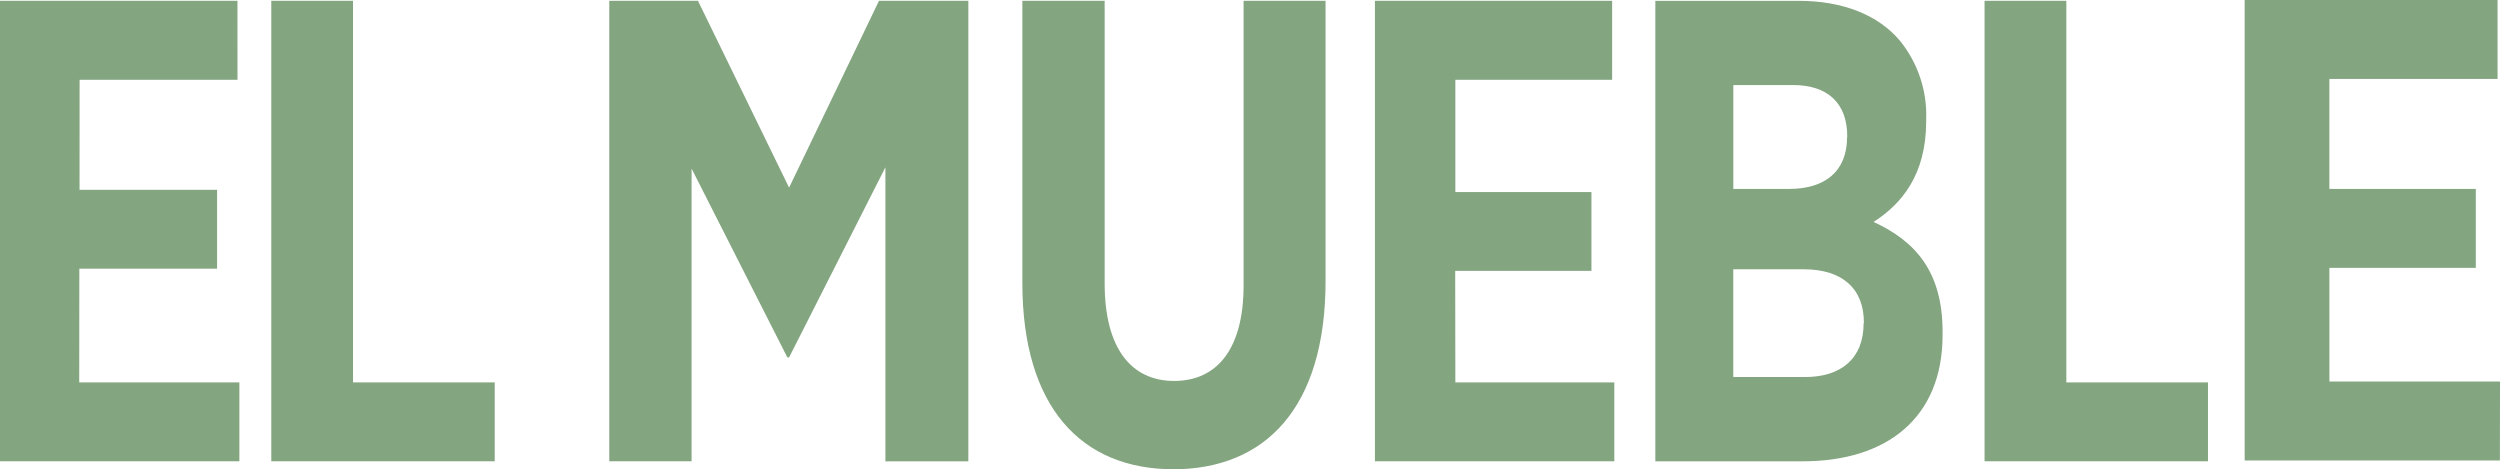
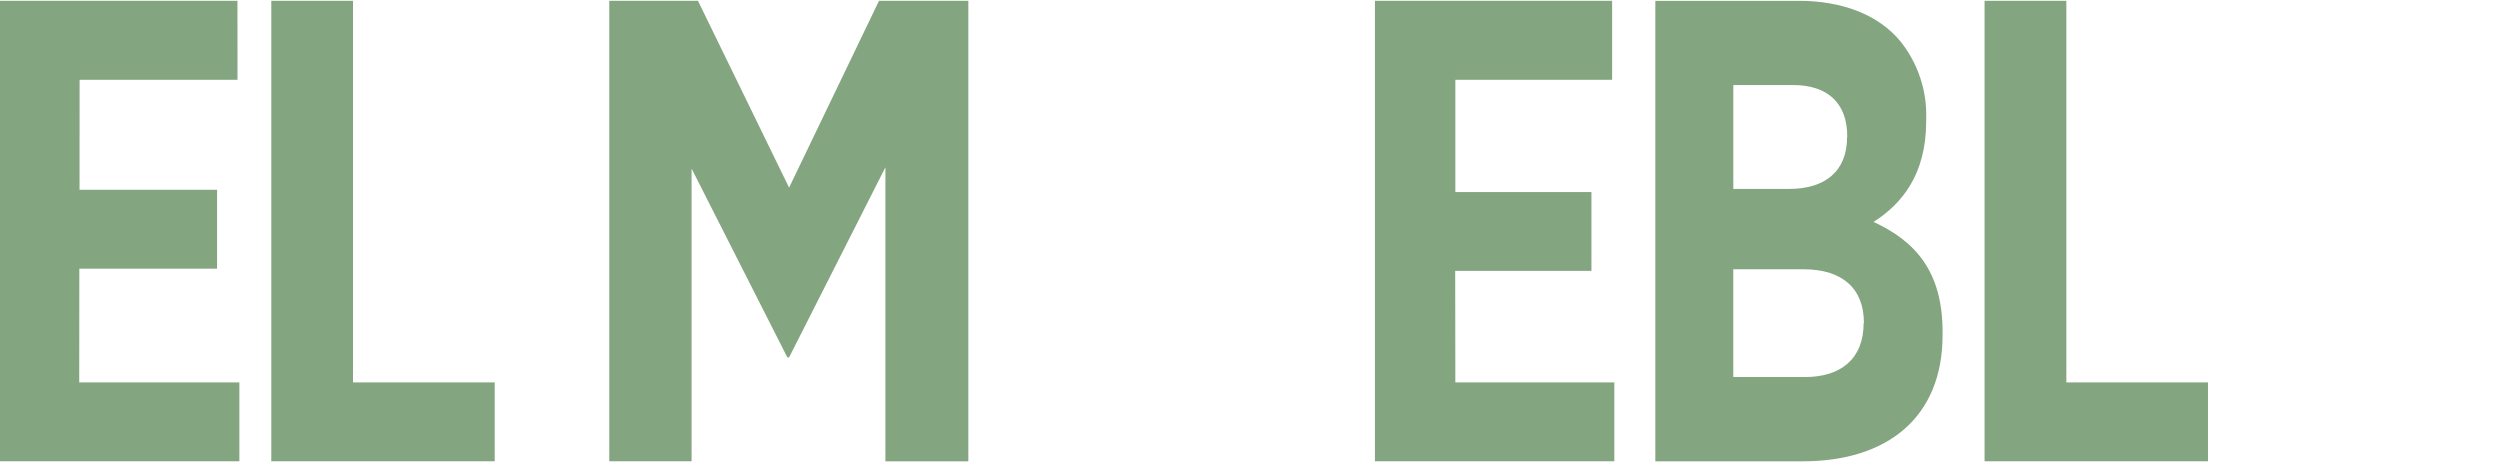
<svg xmlns="http://www.w3.org/2000/svg" width="372.071" height="69.842" viewBox="0 0 372.071 69.842">
  <defs>
    <clipPath id="clip-path">
      <path id="Trazado_850" data-name="Trazado 850" d="M720.5-1172.106c4.111-2.646,7.81-6.952,7.81-14.979v-.273a17.552,17.552,0,0,0-3.866-11.651c-3.271-3.938-8.642-5.99-15.058-5.99H688v68.53h21.95c12.492,0,20.8-6.462,20.8-18.8v-.489c0-9.005-4.11-13.512-10.3-16.351Zm-3.961-12.63c0,5.189-3.367,7.73-8.634,7.73h-8.3v-15.46h8.9c5.093,0,8.056,2.646,8.056,7.634v.1ZM719-1157.029c0,5.283-3.367,8.018-8.714,8.018H699.6v-16.037h10.481c5.917,0,8.958,3.031,8.958,7.931v.1Z" transform="translate(-688 1205)" fill="#83a580" clip-rule="evenodd" />
    </clipPath>
    <clipPath id="clip-path-2">
      <path id="Trazado_849" data-name="Trazado 849" d="M0,20980.264H1520.058V-1298H0Z" transform="translate(0 1298)" fill="#83a580" />
    </clipPath>
    <clipPath id="clip-path-3">
      <path id="Trazado_835" data-name="Trazado 835" d="M492-1205v68.53h35.626v-11.747H503.791l.016-16.919h20.5v-11.741H503.839l.008-16.375h23.5L527.341-1205Z" transform="translate(-492 1205)" fill="#83a580" clip-rule="evenodd" />
    </clipPath>
    <clipPath id="clip-path-5">
      <path id="Trazado_838" data-name="Trazado 838" d="M526-1205v68.53h33.251v-11.738H538.162V-1205Z" transform="translate(-526 1205)" fill="#83a580" clip-rule="evenodd" />
    </clipPath>
    <clipPath id="clip-path-7">
      <path id="Trazado_841" data-name="Trazado 841" d="M604.142-1205l-13.381,27.8L577.2-1205H564v68.53h12.25v-43.566l14.252,28.1h.26l14.334-28.29v43.758h12.343V-1205Z" transform="translate(-564 1205)" fill="#83a580" clip-rule="evenodd" />
    </clipPath>
    <clipPath id="clip-path-9">
      <path id="Trazado_844" data-name="Trazado 844" d="M635.416-1135.282c13.727,0,22.71-9.115,22.71-28.044V-1205h-12.2v42.357c0,9.509-3.985,14.214-10.339,14.214s-10.338-4.819-10.338-14.512V-1205H613v41.962c0,18.537,8.811,27.748,22.457,27.748" transform="translate(-613 1205)" fill="#83a580" clip-rule="evenodd" />
    </clipPath>
    <clipPath id="clip-path-10">
-       <path id="Trazado_843" data-name="Trazado 843" d="M0,20988.574H1520.058V-1298H0Z" transform="translate(0 1298)" fill="#83a580" />
-     </clipPath>
+       </clipPath>
    <clipPath id="clip-path-11">
      <path id="Trazado_847" data-name="Trazado 847" d="M655-1205v68.53h35.626v-11.747H666.969l-.024-16.591h20.277v-11.732H666.969v-16.712H690.3V-1205Z" transform="translate(-655 1205)" fill="#83a580" clip-rule="evenodd" />
    </clipPath>
    <clipPath id="clip-path-13">
      <path id="Trazado_853" data-name="Trazado 853" d="M727-1205v68.53h33.251v-11.739H739.171V-1205Z" transform="translate(-727 1205)" fill="#83a580" clip-rule="evenodd" />
    </clipPath>
    <clipPath id="clip-path-15">
-       <path id="Trazado_856" data-name="Trazado 856" d="M758-1205v68.53h37.985l.016-11.747H770.616l-.008-16.92H792.4v-11.748H770.607v-16.367h25.032V-1205Z" transform="translate(-758 1205)" fill="#83a580" clip-rule="evenodd" />
-     </clipPath>
+       </clipPath>
  </defs>
  <g id="Grupo_8898" data-name="Grupo 8898" transform="translate(-284.605 -64)">
    <g id="Grupo_1038" data-name="Grupo 1038" transform="translate(530.966 64.124)" clip-path="url(#clip-path)">
      <g id="Grupo_1037" data-name="Grupo 1037" transform="translate(-817.031 -108.023)" clip-path="url(#clip-path-2)">
        <path id="Trazado_848" data-name="Trazado 848" d="M687-1206h45.127v70.854H687Z" transform="translate(128.844 1312.862)" fill="#83a580" />
      </g>
    </g>
    <g id="Grupo_8897" data-name="Grupo 8897" transform="translate(284.605 64)">
      <g id="Grupo_8469" data-name="Grupo 8469">
        <g id="Grupo_1028" data-name="Grupo 1028" transform="translate(0 0.124)" clip-path="url(#clip-path-3)">
          <g id="Grupo_1027" data-name="Grupo 1027" transform="translate(-584.272 -108.023)" clip-path="url(#clip-path-2)">
            <path id="Trazado_833" data-name="Trazado 833" d="M491-1206h38v70.854H491Z" transform="translate(92.085 1312.862)" fill="#83a580" />
          </g>
        </g>
        <g id="Grupo_1030" data-name="Grupo 1030" transform="translate(40.376 0.124)" clip-path="url(#clip-path-5)">
          <g id="Grupo_1029" data-name="Grupo 1029" transform="translate(-624.649 -108.023)" clip-path="url(#clip-path-2)">
            <path id="Trazado_836" data-name="Trazado 836" d="M525-1206h35.626v70.854H525Z" transform="translate(98.461 1312.862)" fill="#83a580" />
          </g>
        </g>
        <g id="Grupo_1032" data-name="Grupo 1032" transform="translate(90.678 0.124)" clip-path="url(#clip-path-7)">
          <g id="Grupo_1031" data-name="Grupo 1031" transform="translate(-669.776 -108.023)" clip-path="url(#clip-path-2)">
            <path id="Trazado_839" data-name="Trazado 839" d="M563-1206h55.814v70.854H563Z" transform="translate(105.588 1312.862)" fill="#83a580" />
          </g>
        </g>
        <g id="Grupo_1034" data-name="Grupo 1034" transform="translate(152.155 0.124)" clip-path="url(#clip-path-9)">
          <g id="Grupo_1033" data-name="Grupo 1033" transform="translate(-727.965 -108.063)" clip-path="url(#clip-path-10)">
            <path id="Trazado_842" data-name="Trazado 842" d="M612-1206h47.5v72.042H612Z" transform="translate(114.778 1312.901)" fill="#83a580" />
          </g>
        </g>
        <g id="Grupo_1036" data-name="Grupo 1036" transform="translate(204.629 0.124)" clip-path="url(#clip-path-11)">
          <g id="Grupo_1035" data-name="Grupo 1035" transform="translate(-777.842 -108.023)" clip-path="url(#clip-path-2)">
            <path id="Trazado_845" data-name="Trazado 845" d="M654-1206h38v70.854H654Z" transform="translate(122.655 1312.862)" fill="#83a580" />
          </g>
        </g>
        <g id="Grupo_1040" data-name="Grupo 1040" transform="translate(295.359 0.124)" clip-path="url(#clip-path-13)">
          <g id="Grupo_1039" data-name="Grupo 1039" transform="translate(-863.346 -108.023)" clip-path="url(#clip-path-2)">
            <path id="Trazado_851" data-name="Trazado 851" d="M726-1206h35.626v70.854H726Z" transform="translate(136.158 1312.862)" fill="#83a580" />
          </g>
        </g>
        <g id="Grupo_1042" data-name="Grupo 1042" transform="translate(334.07)" clip-path="url(#clip-path-15)">
          <g id="Grupo_1041" data-name="Grupo 1041" transform="translate(-900.159 -108.023)" clip-path="url(#clip-path-2)">
            <path id="Trazado_854" data-name="Trazado 854" d="M757-1206h40.377v70.854H757Z" transform="translate(141.972 1312.862)" fill="#83a580" />
          </g>
        </g>
      </g>
    </g>
  </g>
</svg>